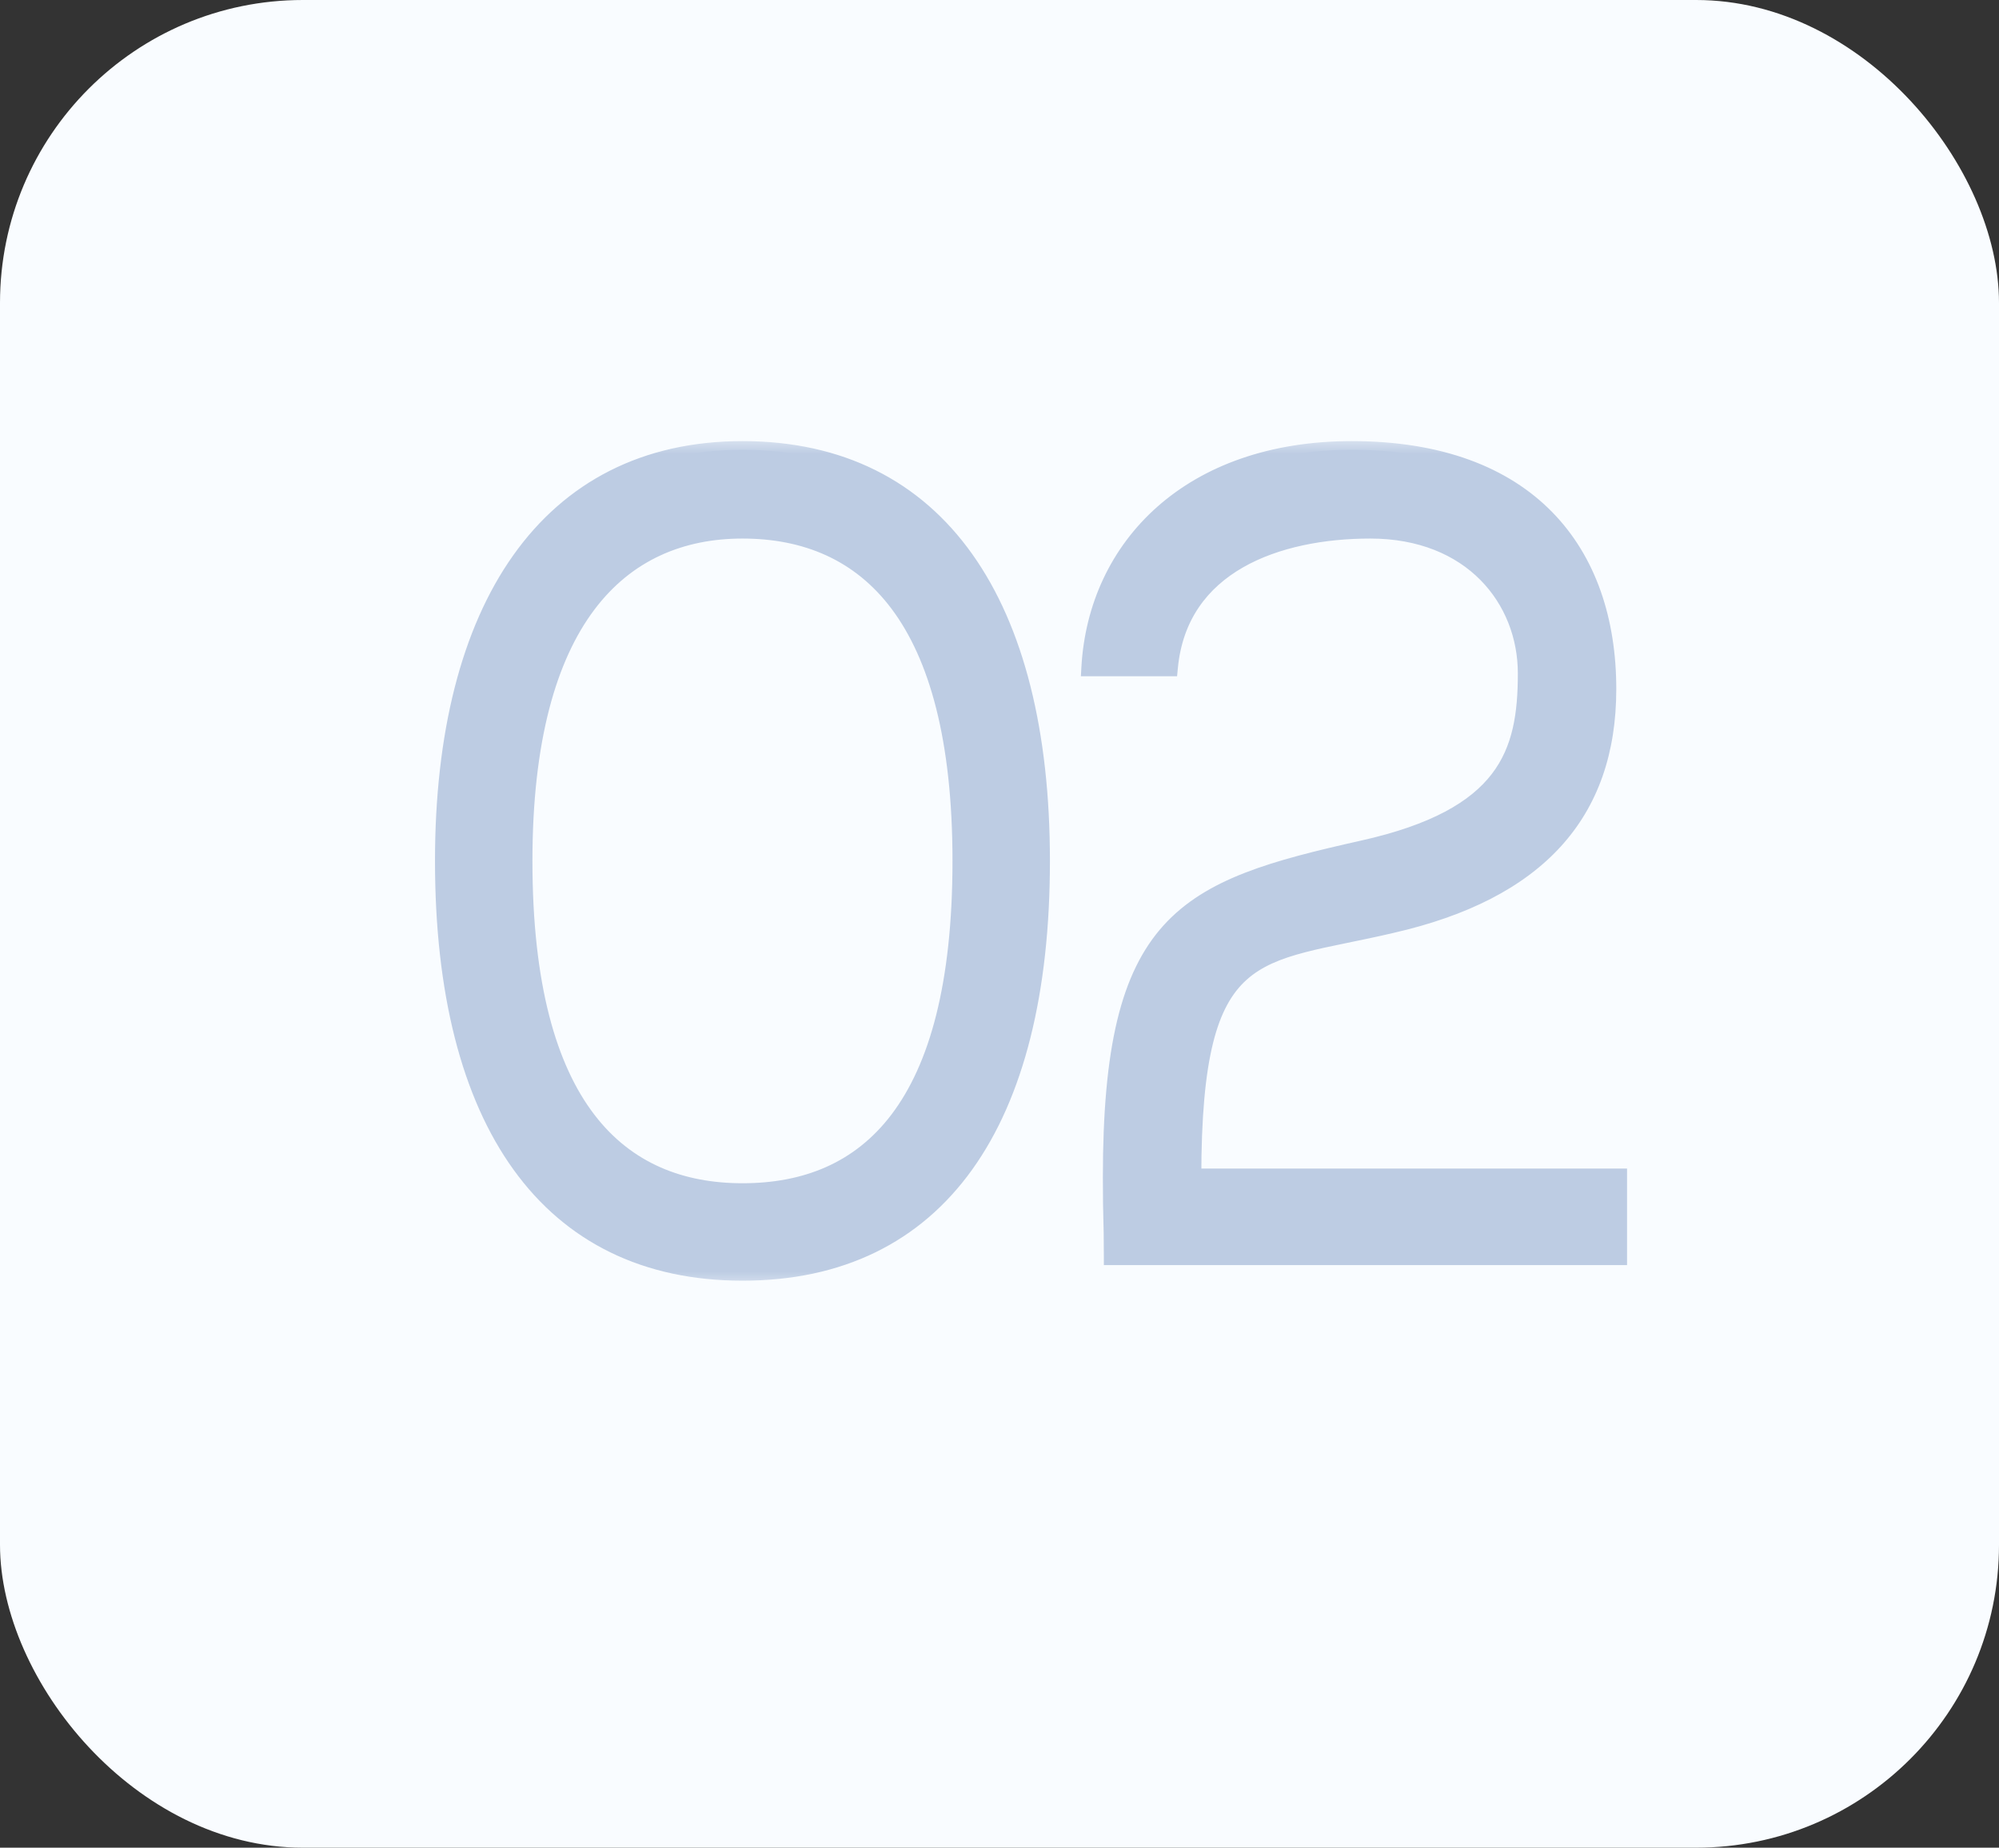
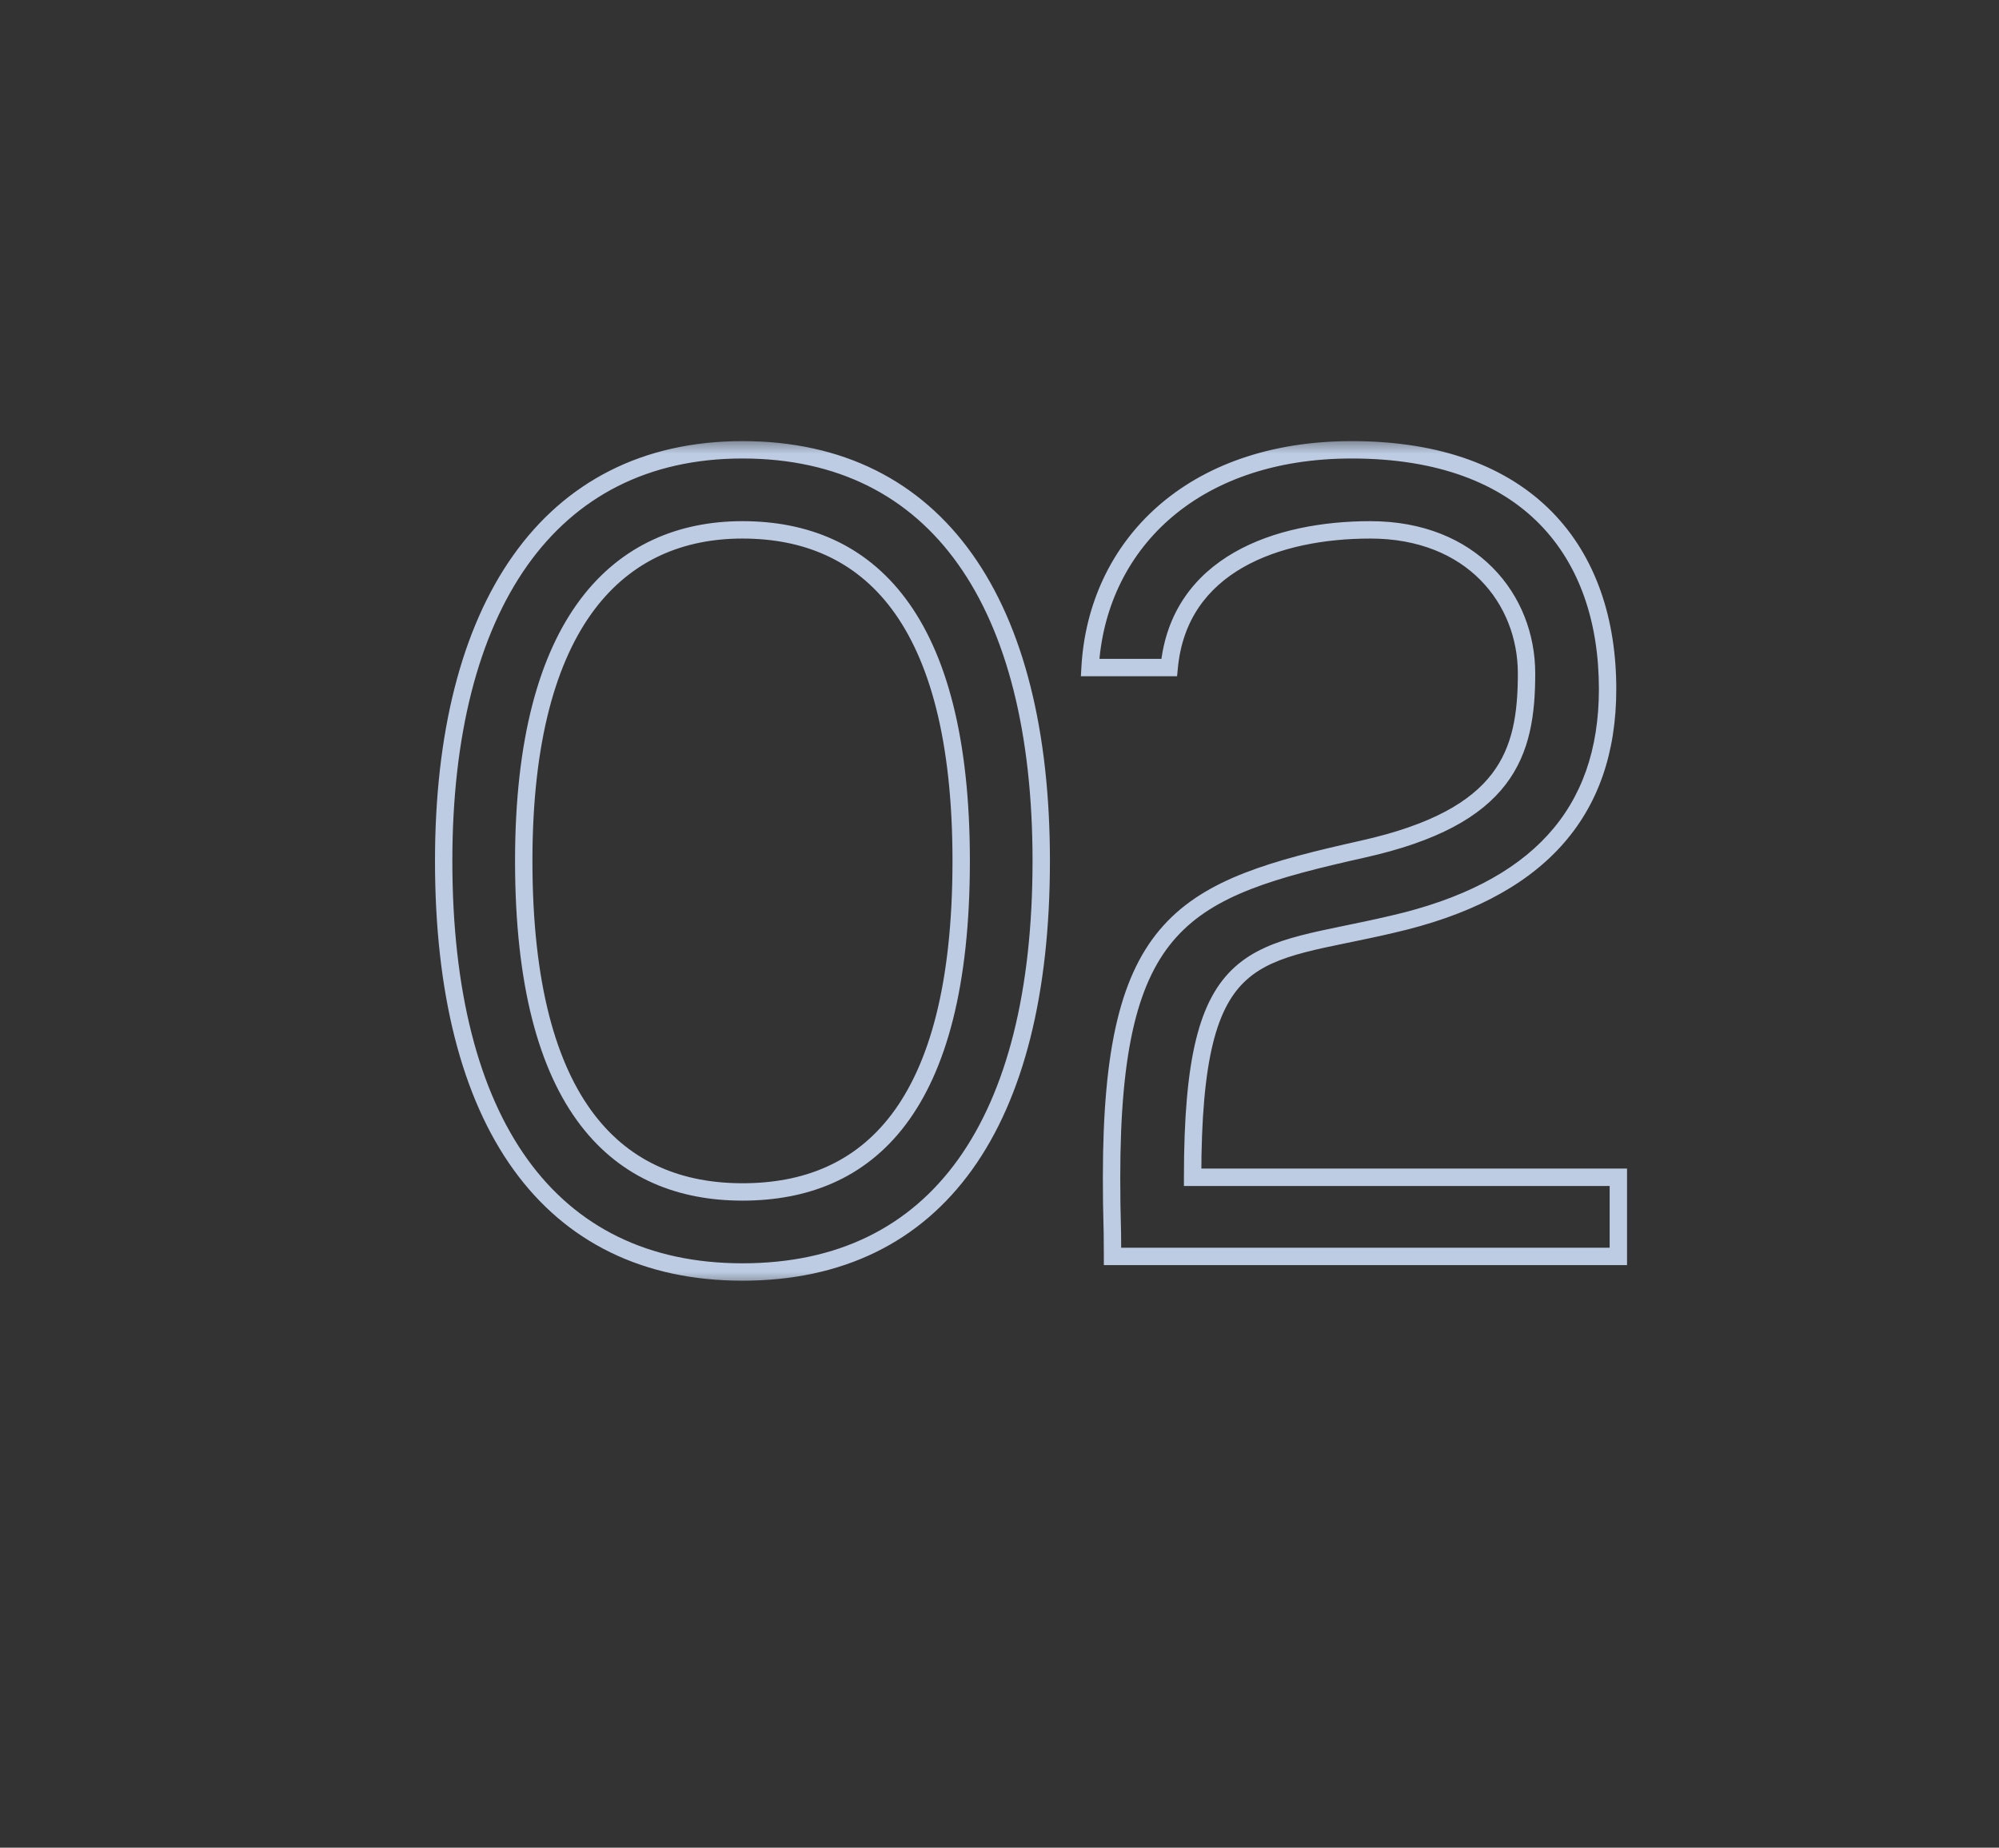
<svg xmlns="http://www.w3.org/2000/svg" width="66" height="61" viewBox="0 0 66 61" fill="none">
  <rect x="0" y="0" width="66" height="61" fill="#333333" stroke="none" />
-   <rect width="66" height="61" rx="10" fill="#F9FCFF" />
  <mask id="path-2-outside-1_113_89" maskUnits="userSpaceOnUse" x="13.391" y="14.479" width="41" height="28" fill="black">
    <rect fill="white" x="13.391" y="14.479" width="41" height="28" />
-     <path d="M24.514 14.85C30.961 14.85 34.378 19.943 34.378 28.422C34.378 37.062 30.961 41.994 24.514 41.994C18.13 41.994 14.649 37.062 14.649 28.422C14.649 20.072 18.098 14.85 24.514 14.85ZM24.514 39.351C28.64 39.351 31.735 36.611 31.735 28.422C31.735 20.362 28.64 17.493 24.514 17.493C20.484 17.493 17.292 20.427 17.292 28.422C17.292 36.643 20.484 39.351 24.514 39.351ZM44.631 14.85C50.466 14.85 53.077 18.235 53.077 22.748C53.077 26.842 50.756 29.421 45.953 30.517C41.439 31.581 39.376 30.969 39.376 38.867H53.432V41.478H36.732C36.732 40.157 36.7 40.35 36.7 38.867C36.7 30.324 39.086 29.357 44.985 28.035C49.757 26.971 50.401 24.876 50.401 22.232C50.401 19.782 48.596 17.493 45.243 17.493C42.181 17.493 38.925 18.622 38.602 22.039H35.991C36.217 18.041 39.311 14.85 44.631 14.85Z" />
  </mask>
-   <path d="M24.514 14.85C30.961 14.85 34.378 19.943 34.378 28.422C34.378 37.062 30.961 41.994 24.514 41.994C18.13 41.994 14.649 37.062 14.649 28.422C14.649 20.072 18.098 14.85 24.514 14.85ZM24.514 39.351C28.64 39.351 31.735 36.611 31.735 28.422C31.735 20.362 28.64 17.493 24.514 17.493C20.484 17.493 17.292 20.427 17.292 28.422C17.292 36.643 20.484 39.351 24.514 39.351ZM44.631 14.85C50.466 14.85 53.077 18.235 53.077 22.748C53.077 26.842 50.756 29.421 45.953 30.517C41.439 31.581 39.376 30.969 39.376 38.867H53.432V41.478H36.732C36.732 40.157 36.7 40.35 36.7 38.867C36.7 30.324 39.086 29.357 44.985 28.035C49.757 26.971 50.401 24.876 50.401 22.232C50.401 19.782 48.596 17.493 45.243 17.493C42.181 17.493 38.925 18.622 38.602 22.039H35.991C36.217 18.041 39.311 14.85 44.631 14.85Z" fill="#BDCCE3" />
  <path d="M24.514 15.137C27.651 15.137 30.027 16.37 31.63 18.623C33.243 20.889 34.091 24.215 34.091 28.422H34.665C34.665 24.15 33.806 20.69 32.098 18.29C30.38 15.876 27.824 14.563 24.514 14.563V15.137ZM34.091 28.422C34.091 32.711 33.242 36.036 31.631 38.281C30.029 40.512 27.654 41.707 24.514 41.707V42.281C27.82 42.281 30.378 41.011 32.097 38.615C33.806 36.234 34.665 32.773 34.665 28.422H34.091ZM24.514 41.707C21.406 41.707 19.03 40.512 17.42 38.28C15.8 36.035 14.935 32.71 14.935 28.422H14.362C14.362 32.774 15.238 36.235 16.955 38.616C18.681 41.01 21.238 42.281 24.514 42.281V41.707ZM14.935 28.422C14.935 24.281 15.792 20.954 17.409 18.671C19.018 16.4 21.395 15.137 24.514 15.137V14.563C21.216 14.563 18.661 15.91 16.941 18.339C15.23 20.754 14.362 24.213 14.362 28.422H14.935ZM24.514 39.638C26.646 39.638 28.546 38.925 29.901 37.13C31.244 35.35 32.022 32.544 32.022 28.422H31.448C31.448 32.488 30.678 35.147 29.442 36.784C28.218 38.406 26.507 39.064 24.514 39.064V39.638ZM32.022 28.422C32.022 24.363 31.244 21.559 29.901 19.763C28.548 17.953 26.65 17.206 24.514 17.206V17.78C26.503 17.78 28.216 18.468 29.442 20.107C30.678 21.761 31.448 24.421 31.448 28.422H32.022ZM24.514 17.206C22.422 17.206 20.526 17.972 19.162 19.787C17.808 21.59 17.005 24.393 17.005 28.422H17.579C17.579 24.456 18.372 21.795 19.621 20.132C20.861 18.481 22.575 17.78 24.514 17.78V17.206ZM17.005 28.422C17.005 32.562 17.807 35.367 19.163 37.143C20.53 38.933 22.428 39.638 24.514 39.638V39.064C22.569 39.064 20.856 38.414 19.62 36.795C18.372 35.162 17.579 32.503 17.579 28.422H17.005ZM45.953 30.517L45.889 30.238L45.887 30.238L45.953 30.517ZM39.376 38.867H39.089V39.154H39.376V38.867ZM53.432 38.867H53.719V38.58H53.432V38.867ZM53.432 41.478V41.766H53.719V41.478H53.432ZM36.732 41.478H36.445V41.766H36.732V41.478ZM44.985 28.035L44.923 27.755L44.923 27.755L44.985 28.035ZM38.602 22.039V22.326H38.863L38.888 22.066L38.602 22.039ZM35.991 22.039L35.704 22.023L35.687 22.326H35.991V22.039ZM44.631 15.137C47.492 15.137 49.522 15.965 50.837 17.307C52.154 18.651 52.79 20.545 52.79 22.748H53.364C53.364 20.437 52.695 18.383 51.247 16.905C49.797 15.426 47.604 14.563 44.631 14.563V15.137ZM52.79 22.748C52.79 24.738 52.228 26.332 51.104 27.564C49.976 28.8 48.255 29.698 45.889 30.238L46.016 30.797C48.453 30.241 50.295 29.301 51.528 27.951C52.766 26.595 53.364 24.853 53.364 22.748H52.79ZM45.887 30.238C45.327 30.37 44.806 30.476 44.316 30.577C43.829 30.677 43.371 30.773 42.949 30.883C42.105 31.102 41.371 31.387 40.78 31.916C39.595 32.977 39.089 34.926 39.089 38.867H39.663C39.663 34.91 40.188 33.216 41.163 32.343C41.652 31.905 42.28 31.649 43.093 31.438C43.499 31.332 43.943 31.239 44.432 31.139C44.919 31.038 45.449 30.931 46.018 30.797L45.887 30.238ZM39.376 39.154H53.432V38.58H39.376V39.154ZM53.145 38.867V41.478H53.719V38.867H53.145ZM53.432 41.192H36.732V41.766H53.432V41.192ZM37.019 41.478C37.019 40.814 37.011 40.529 37.003 40.226C36.995 39.926 36.987 39.606 36.987 38.867H36.413C36.413 39.612 36.421 39.937 36.429 40.241C36.437 40.542 36.445 40.821 36.445 41.478H37.019ZM36.987 38.867C36.987 34.604 37.587 32.325 38.843 30.936C40.106 29.54 42.08 28.98 45.048 28.315L44.923 27.755C41.991 28.412 39.823 28.997 38.417 30.551C37.006 32.111 36.413 34.587 36.413 38.867H36.987ZM45.048 28.315C47.464 27.777 48.894 26.965 49.71 25.901C50.527 24.836 50.688 23.571 50.688 22.232H50.114C50.114 23.537 49.953 24.642 49.255 25.551C48.556 26.462 47.278 27.23 44.923 27.755L45.048 28.315ZM50.688 22.232C50.688 20.937 50.211 19.678 49.283 18.742C48.354 17.804 46.988 17.206 45.243 17.206V17.78C46.851 17.78 48.065 18.327 48.876 19.146C49.689 19.967 50.114 21.077 50.114 22.232H50.688ZM45.243 17.206C43.683 17.206 42.048 17.493 40.752 18.236C39.444 18.986 38.487 20.2 38.316 22.012L38.888 22.066C39.039 20.46 39.872 19.402 41.038 18.733C42.216 18.058 43.741 17.78 45.243 17.78V17.206ZM38.602 21.752H35.991V22.326H38.602V21.752ZM36.277 22.055C36.386 20.128 37.185 18.404 38.591 17.16C39.997 15.916 42.029 15.137 44.631 15.137V14.563C41.913 14.563 39.738 15.379 38.211 16.73C36.683 18.082 35.821 19.952 35.704 22.023L36.277 22.055Z" fill="#BDCCE3" mask="url(#path-2-outside-1_113_89)" />
</svg>